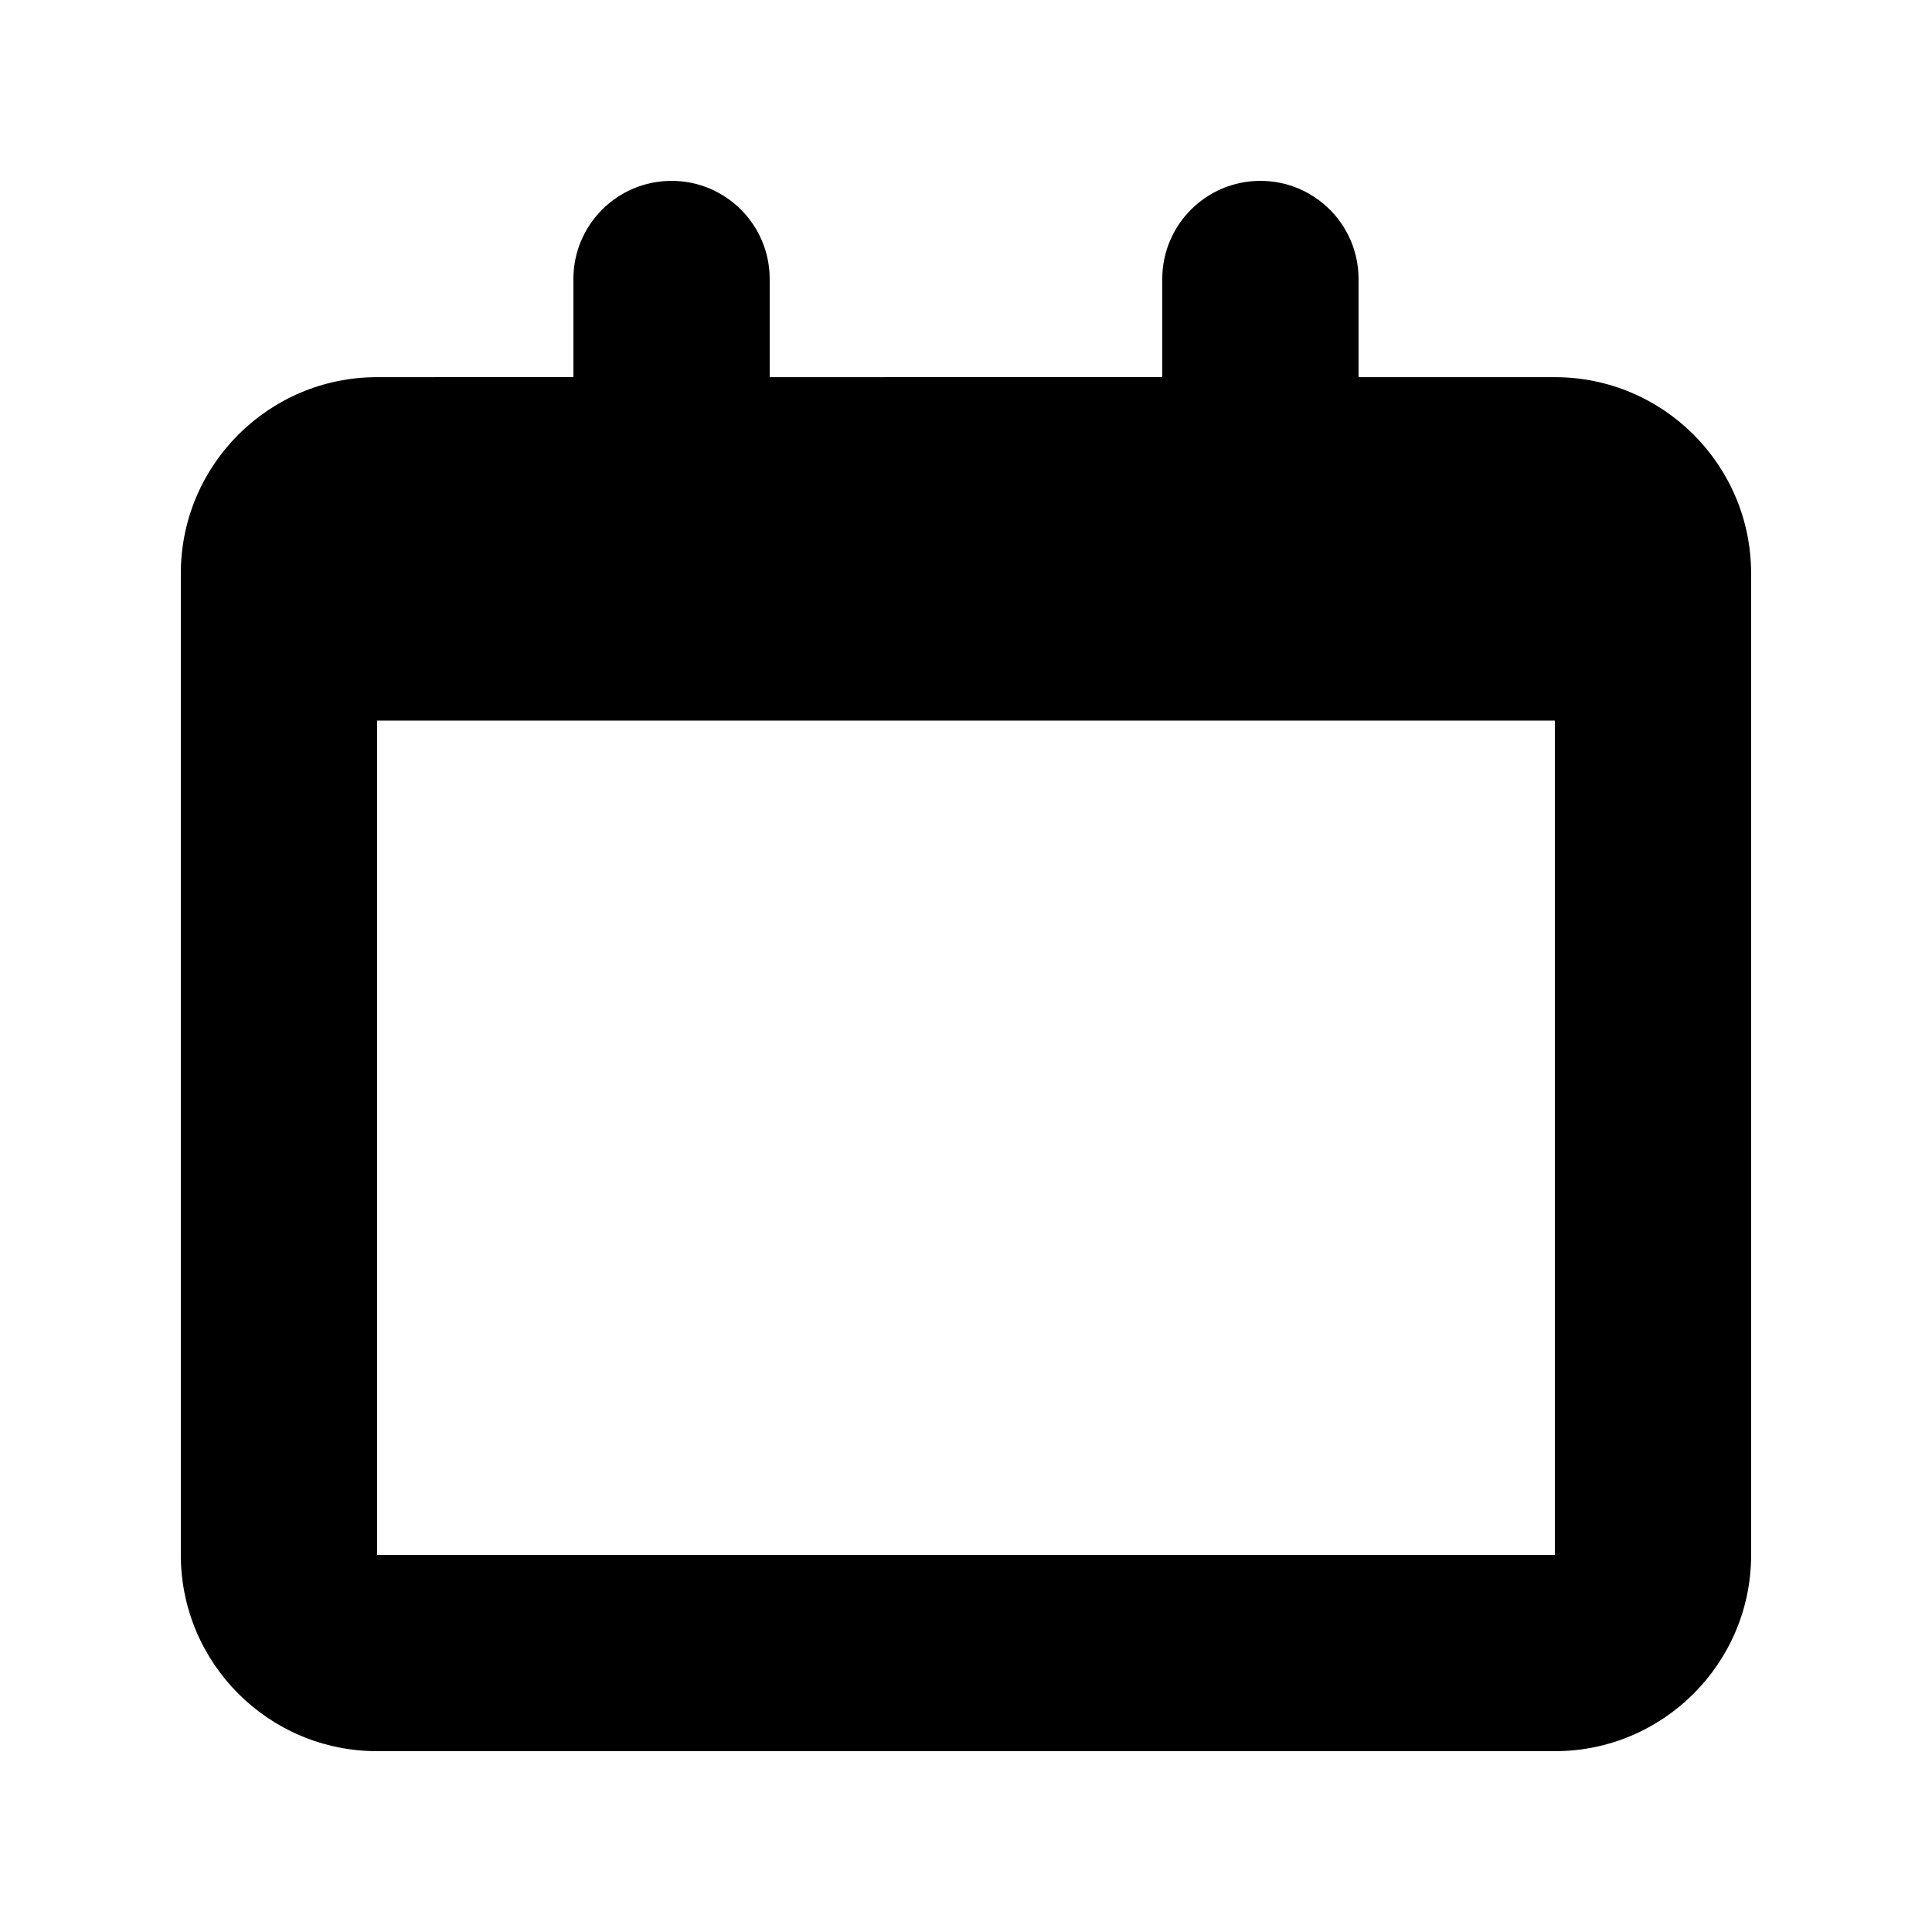
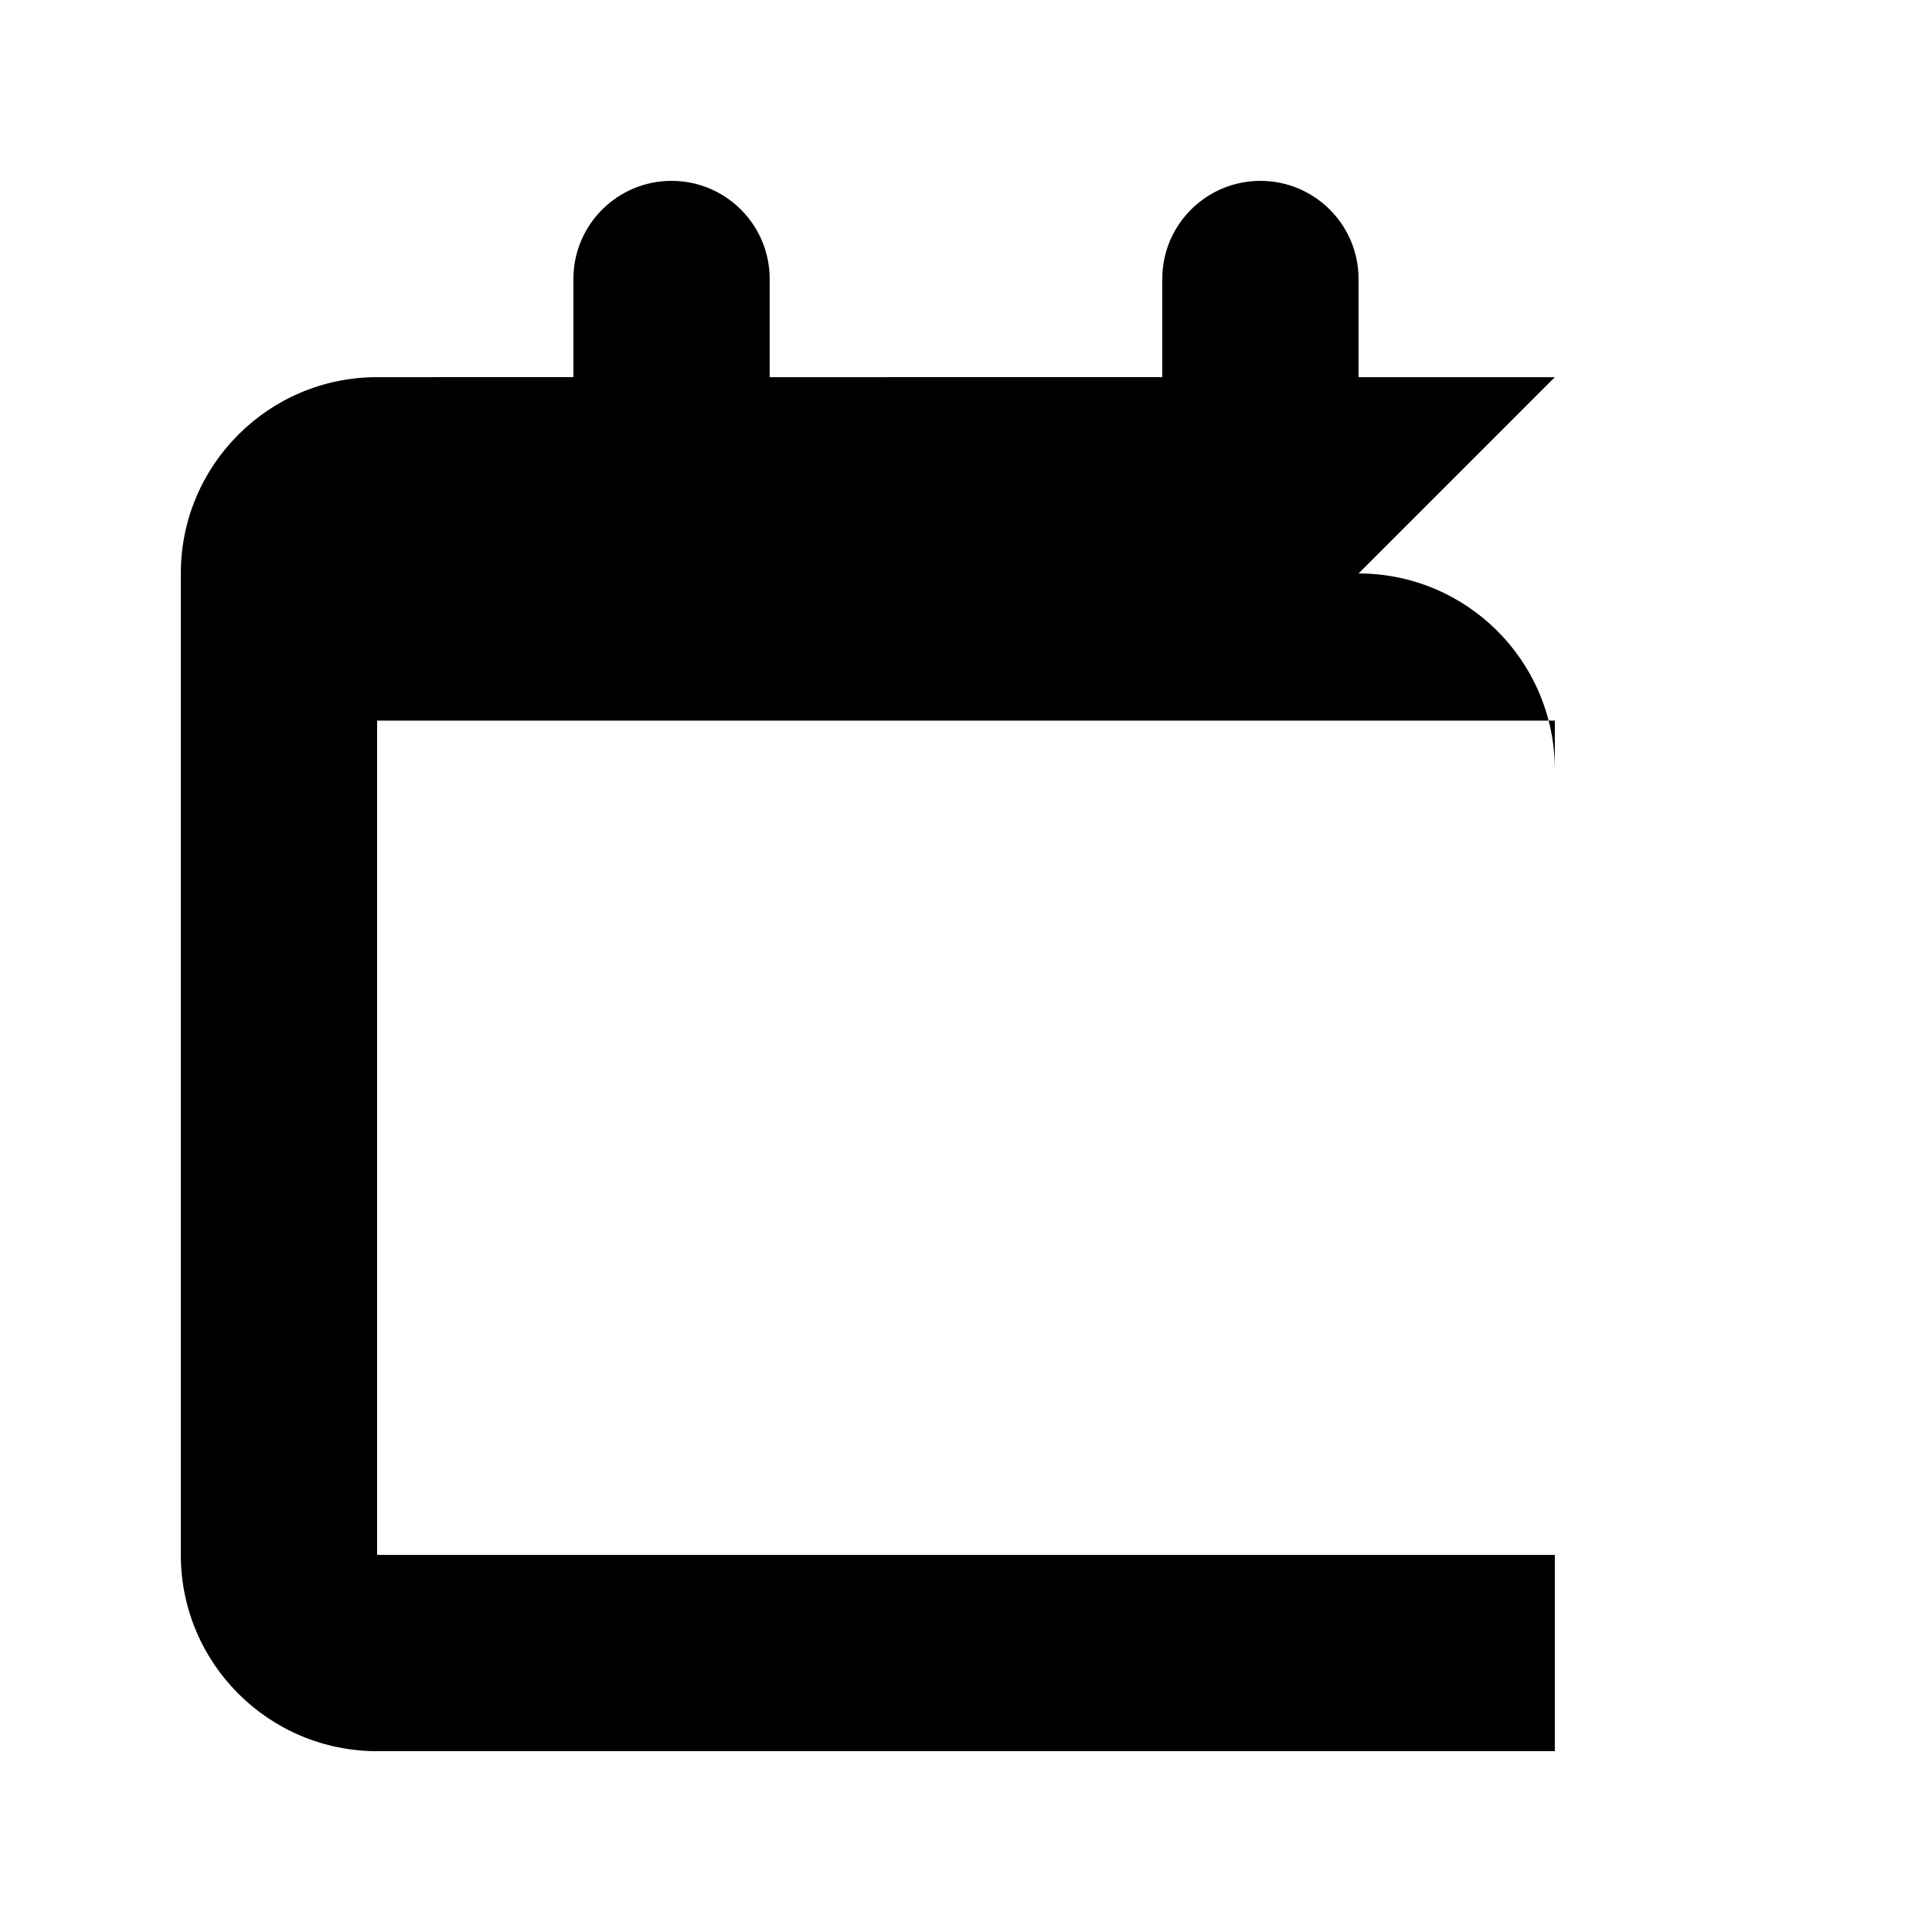
<svg xmlns="http://www.w3.org/2000/svg" fill="#000000" width="800px" height="800px" version="1.1" viewBox="144 144 512 512">
-   <path d="m556.05 243.95h-52.02v-26.012c0-14.379-11.652-26.008-26.008-26.008-14.359 0-26.008 11.629-26.008 26.008v26.008l-104.04 0.004v-26.012c0-14.379-11.652-26.008-26.008-26.008-14.359 0-26.008 11.629-26.008 26.008v26.008l-52.02 0.004c-28.719 0-52.02 23.301-52.02 52.02v260.09c0 28.719 23.301 52.02 52.02 52.02h312.11c28.719 0 52.02-23.301 52.02-52.02l-0.004-260.09c0-28.738-23.301-52.016-52.016-52.016zm0 312.11h-312.11v-221.09h312.11z" />
+   <path d="m556.05 243.95h-52.02v-26.012c0-14.379-11.652-26.008-26.008-26.008-14.359 0-26.008 11.629-26.008 26.008v26.008l-104.04 0.004v-26.012c0-14.379-11.652-26.008-26.008-26.008-14.359 0-26.008 11.629-26.008 26.008v26.008l-52.02 0.004c-28.719 0-52.02 23.301-52.02 52.02v260.09c0 28.719 23.301 52.02 52.02 52.02h312.11l-0.004-260.09c0-28.738-23.301-52.016-52.016-52.016zm0 312.11h-312.11v-221.09h312.11z" />
</svg>